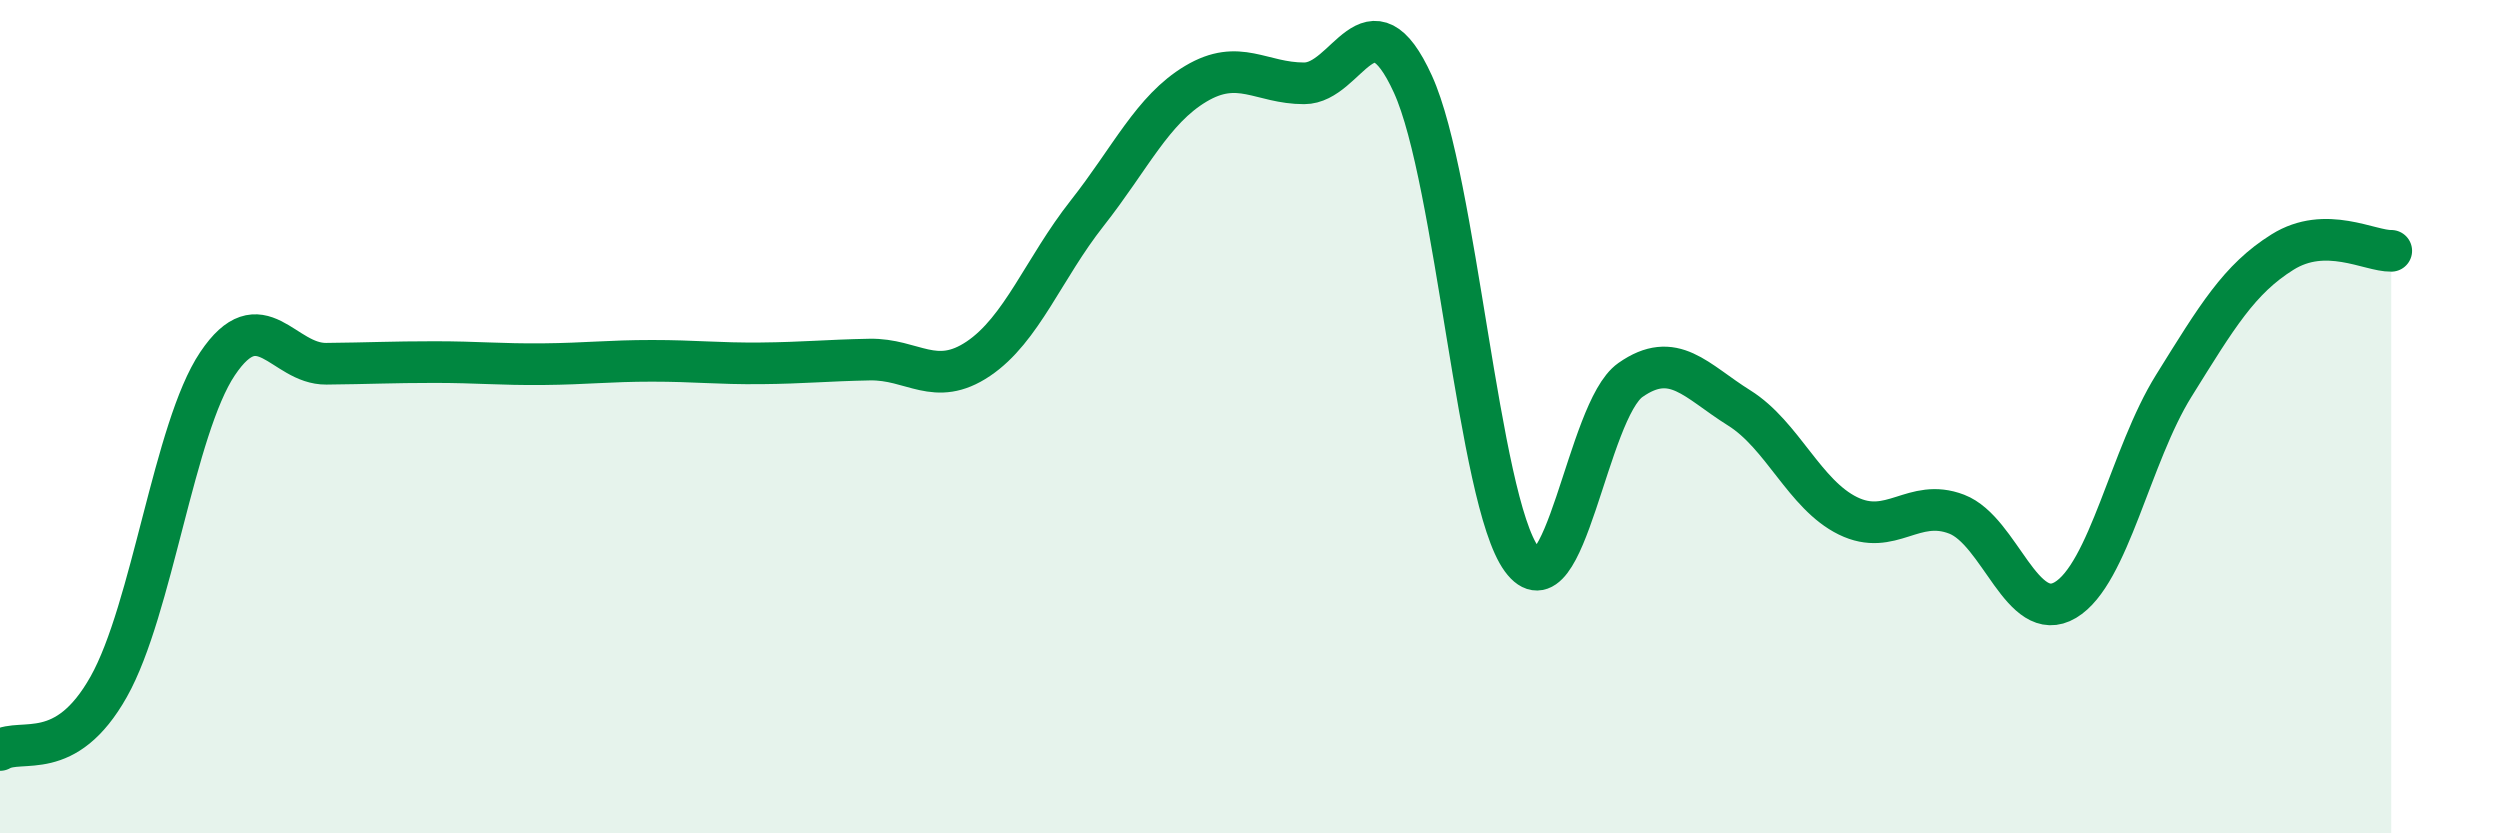
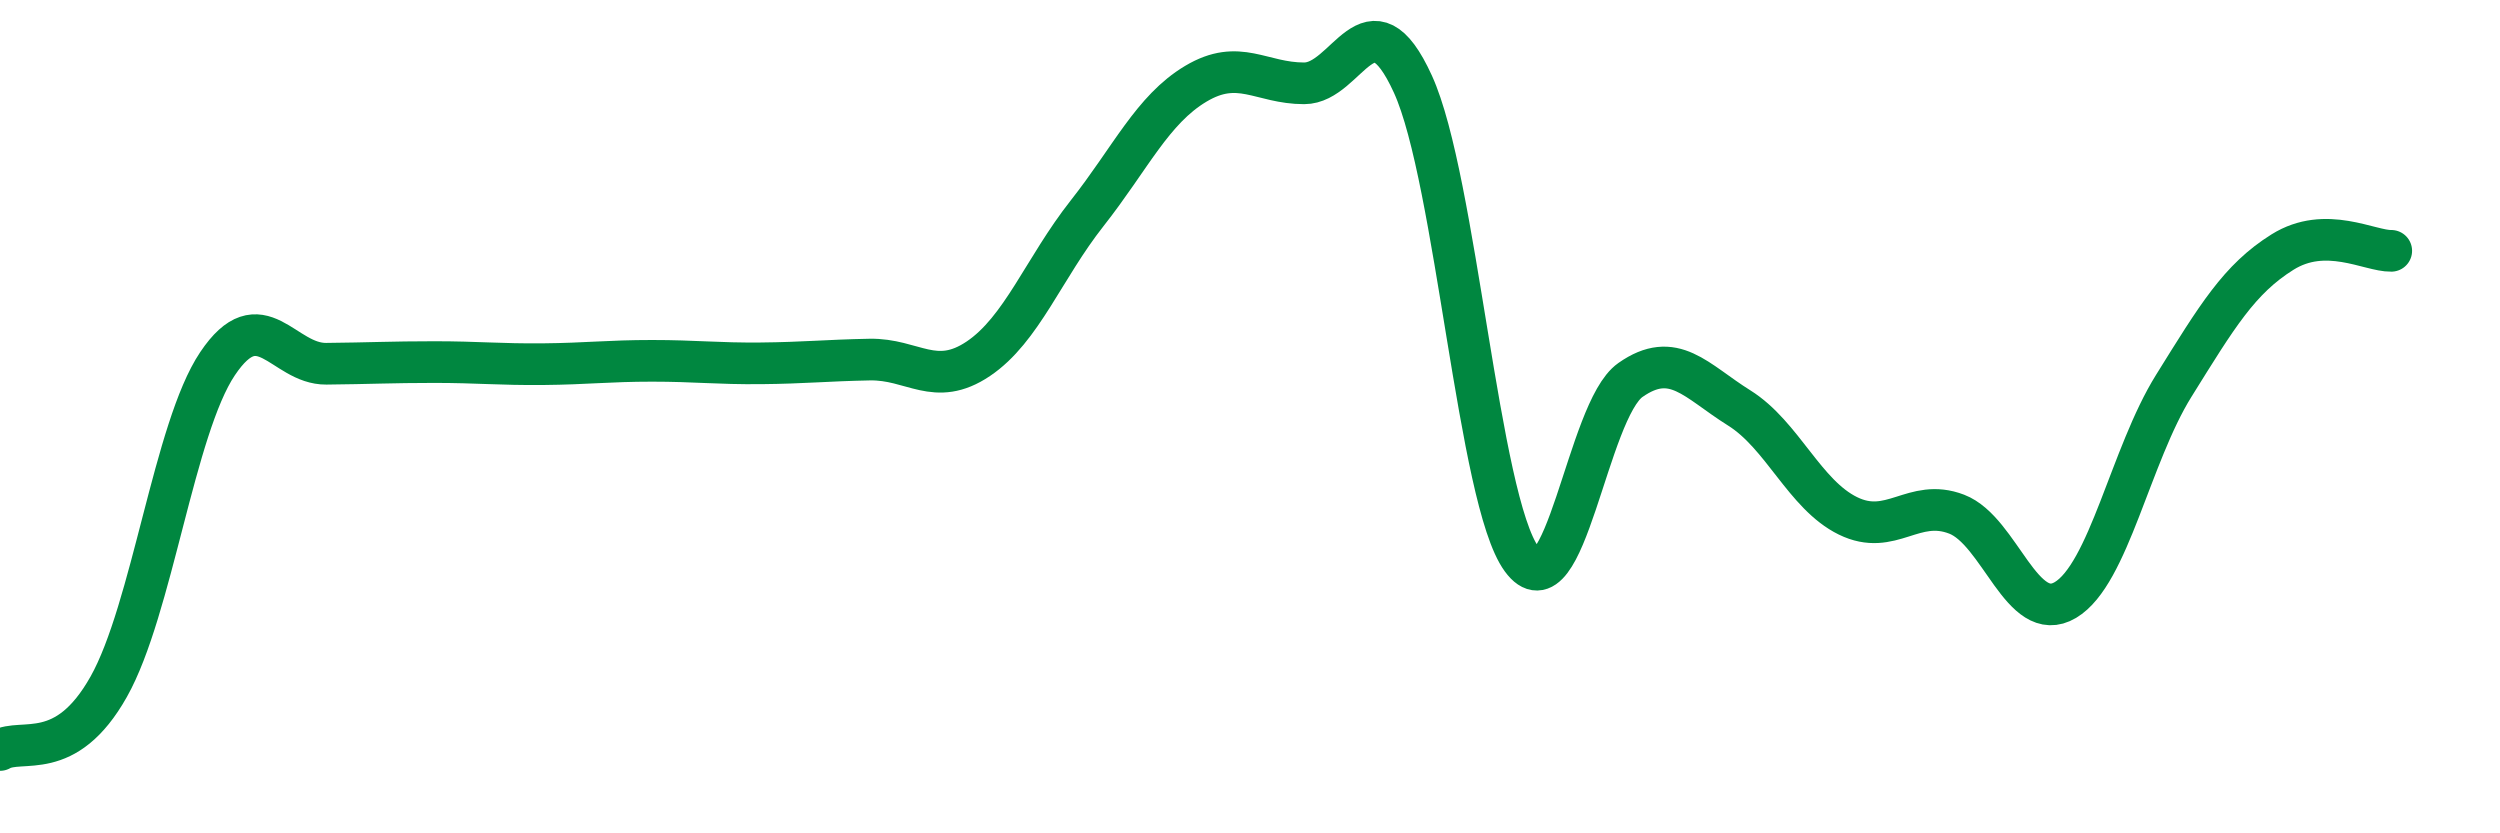
<svg xmlns="http://www.w3.org/2000/svg" width="60" height="20" viewBox="0 0 60 20">
-   <path d="M 0,18 C 0.52,17.7 1.57,18.33 2.61,16.48 C 3.65,14.63 4.18,10.28 5.22,8.73 C 6.26,7.18 6.79,8.74 7.83,8.73 C 8.87,8.72 9.39,8.69 10.43,8.69 C 11.47,8.69 12,8.75 13.04,8.74 C 14.08,8.73 14.61,8.66 15.65,8.66 C 16.69,8.66 17.22,8.73 18.26,8.72 C 19.3,8.71 19.83,8.65 20.87,8.63 C 21.91,8.61 22.44,9.31 23.48,8.61 C 24.52,7.91 25.05,6.44 26.09,5.12 C 27.13,3.8 27.66,2.63 28.7,2.01 C 29.74,1.39 30.26,2 31.3,2 C 32.34,2 32.87,-0.26 33.91,2.02 C 34.95,4.3 35.48,12 36.52,13.42 C 37.56,14.84 38.09,9.85 39.13,9.12 C 40.17,8.39 40.7,9.14 41.74,9.79 C 42.78,10.44 43.31,11.87 44.35,12.38 C 45.39,12.89 45.92,11.94 46.96,12.34 C 48,12.74 48.53,15.02 49.57,14.4 C 50.61,13.78 51.13,10.93 52.17,9.26 C 53.21,7.59 53.74,6.7 54.78,6.05 C 55.82,5.4 56.87,6.03 57.39,6.02L57.39 20L0 20Z" fill="#008740" opacity="0.1" stroke-linecap="round" stroke-linejoin="round" />
  <path d="M 0,18 C 0.52,17.7 1.57,18.33 2.61,16.48 C 3.65,14.63 4.18,10.28 5.22,8.73 C 6.26,7.18 6.79,8.74 7.83,8.73 C 8.87,8.72 9.39,8.69 10.43,8.69 C 11.47,8.69 12,8.75 13.04,8.74 C 14.08,8.73 14.61,8.66 15.65,8.66 C 16.69,8.66 17.22,8.73 18.26,8.72 C 19.3,8.71 19.83,8.65 20.87,8.63 C 21.91,8.61 22.44,9.31 23.48,8.61 C 24.52,7.91 25.05,6.44 26.09,5.12 C 27.13,3.8 27.66,2.63 28.7,2.01 C 29.74,1.39 30.26,2 31.3,2 C 32.34,2 32.87,-0.26 33.91,2.02 C 34.95,4.3 35.48,12 36.52,13.42 C 37.56,14.84 38.09,9.85 39.13,9.12 C 40.17,8.39 40.7,9.14 41.74,9.79 C 42.78,10.44 43.31,11.87 44.35,12.38 C 45.39,12.89 45.92,11.94 46.96,12.34 C 48,12.74 48.53,15.02 49.57,14.4 C 50.61,13.78 51.13,10.93 52.17,9.26 C 53.21,7.59 53.74,6.7 54.78,6.05 C 55.82,5.4 56.87,6.03 57.39,6.02" stroke="#008740" stroke-width="1" fill="none" stroke-linecap="round" stroke-linejoin="round" />
</svg>